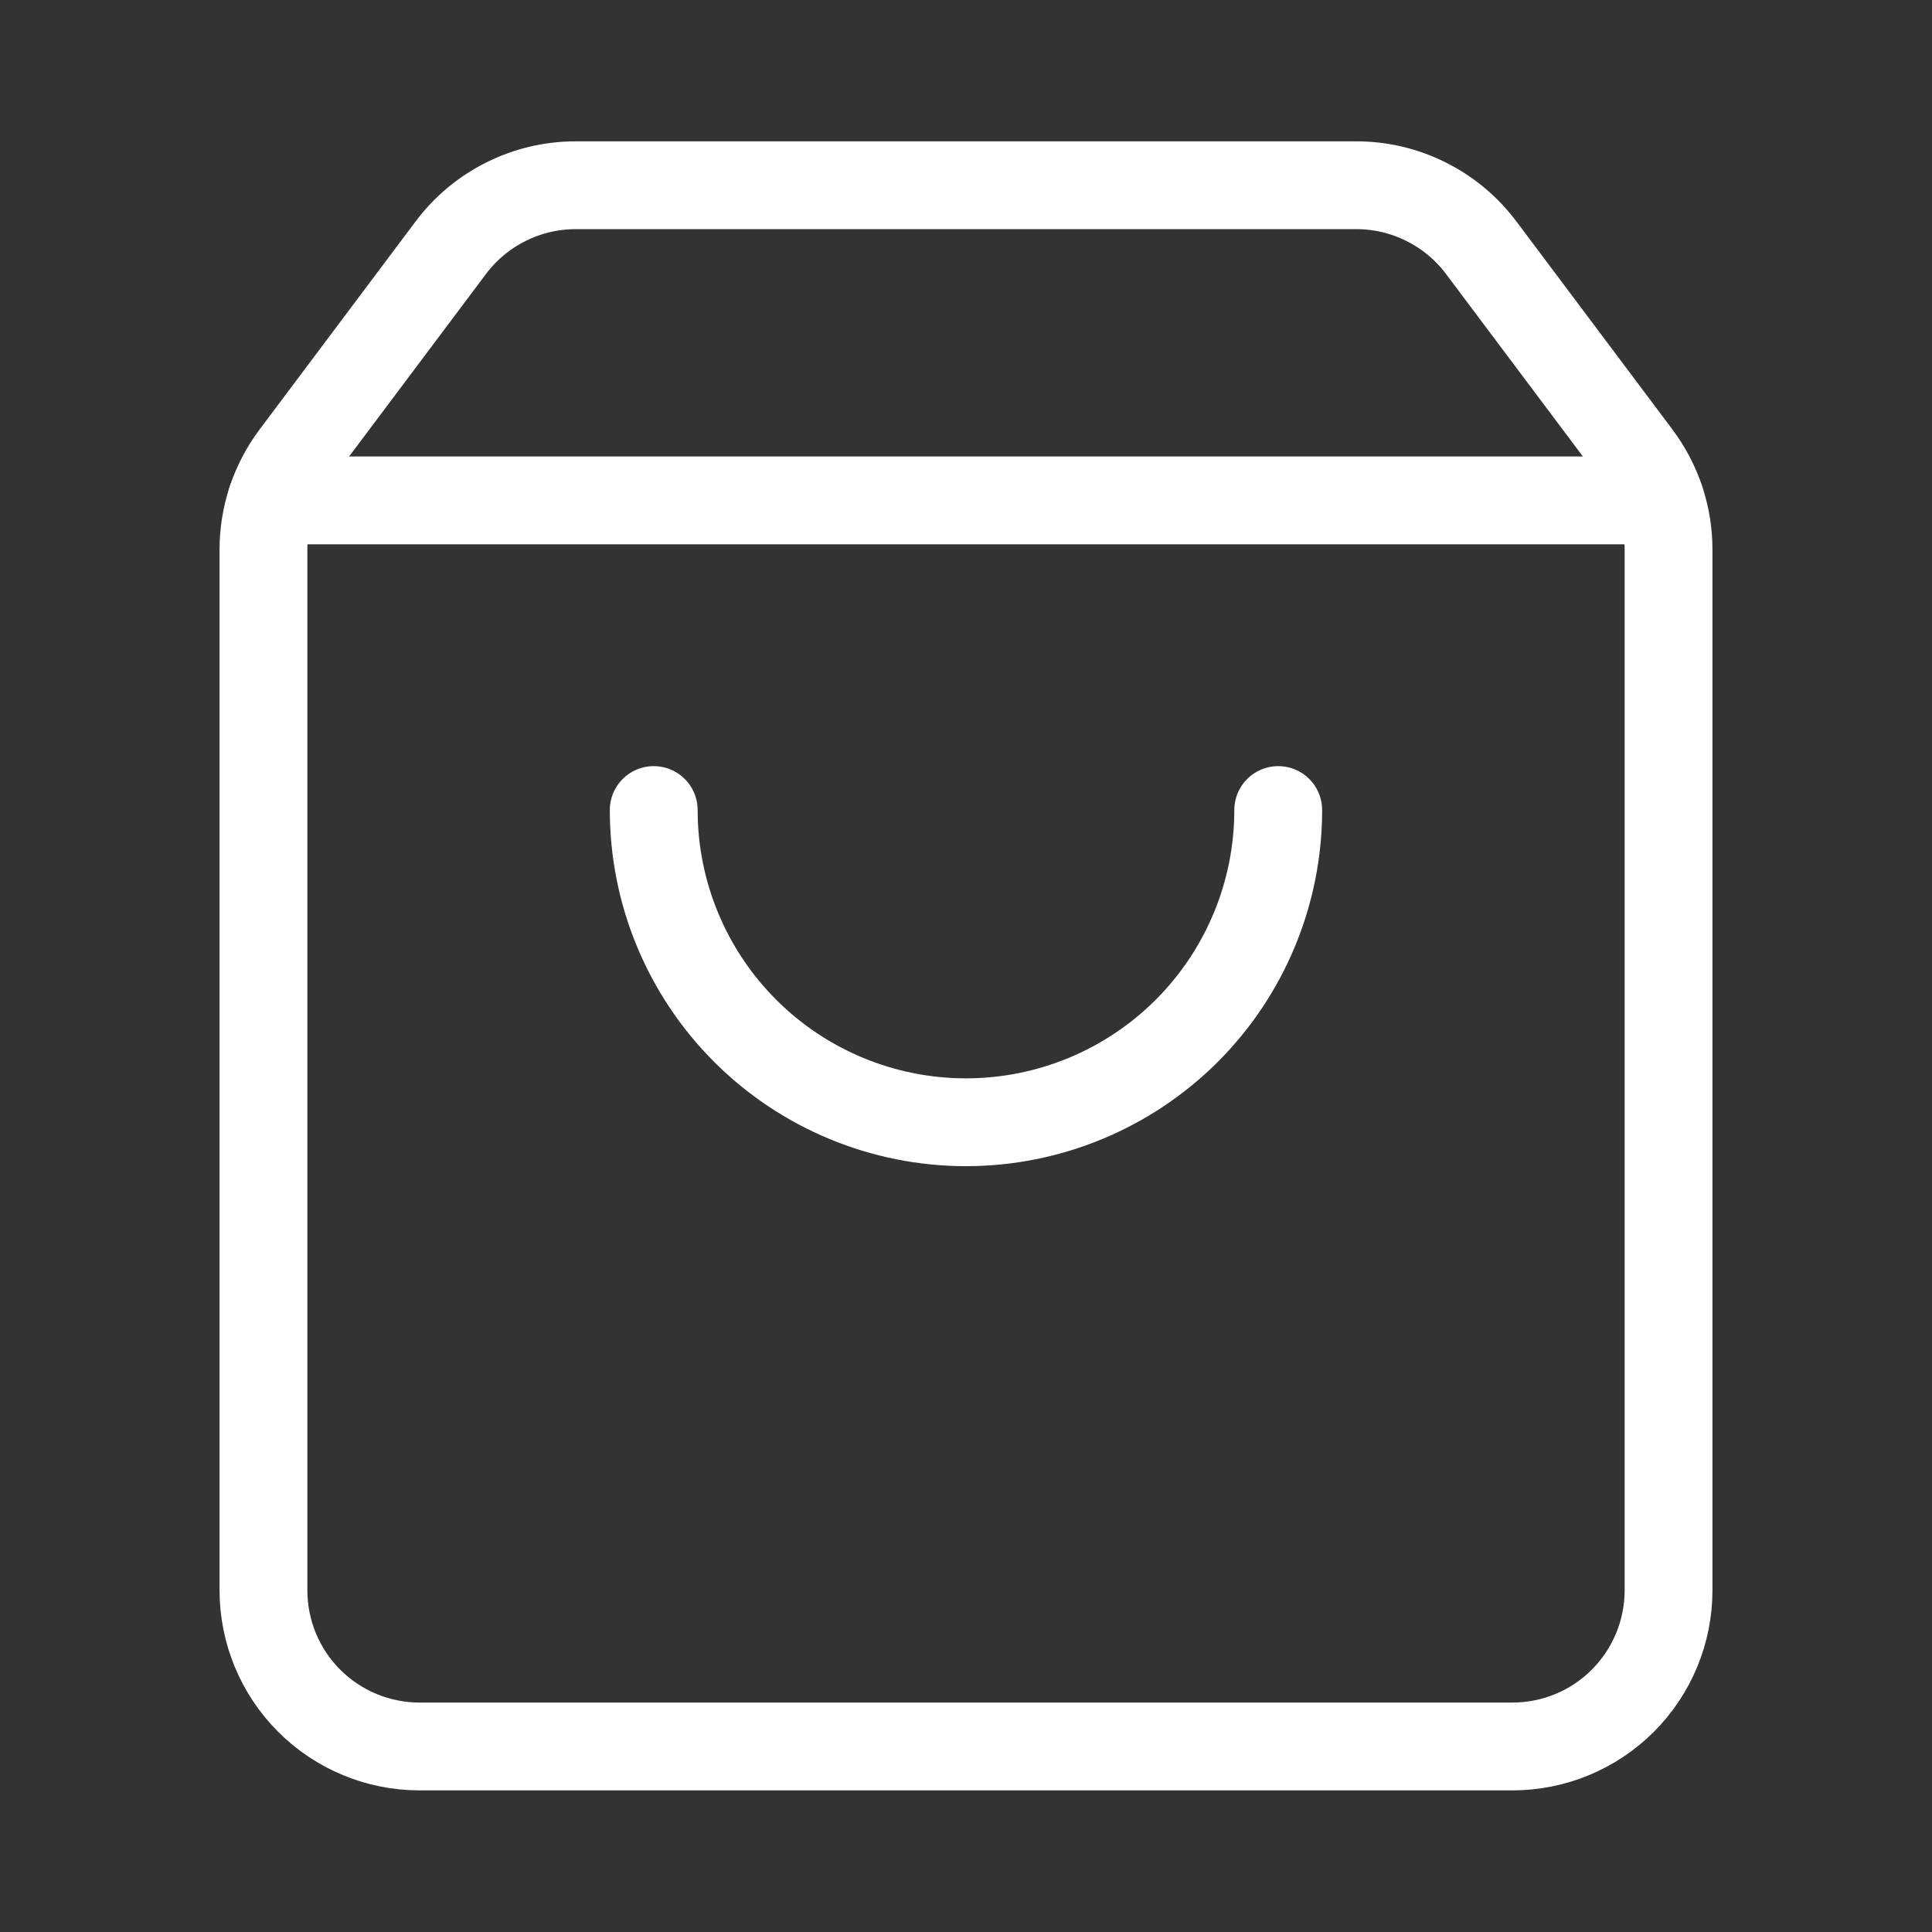
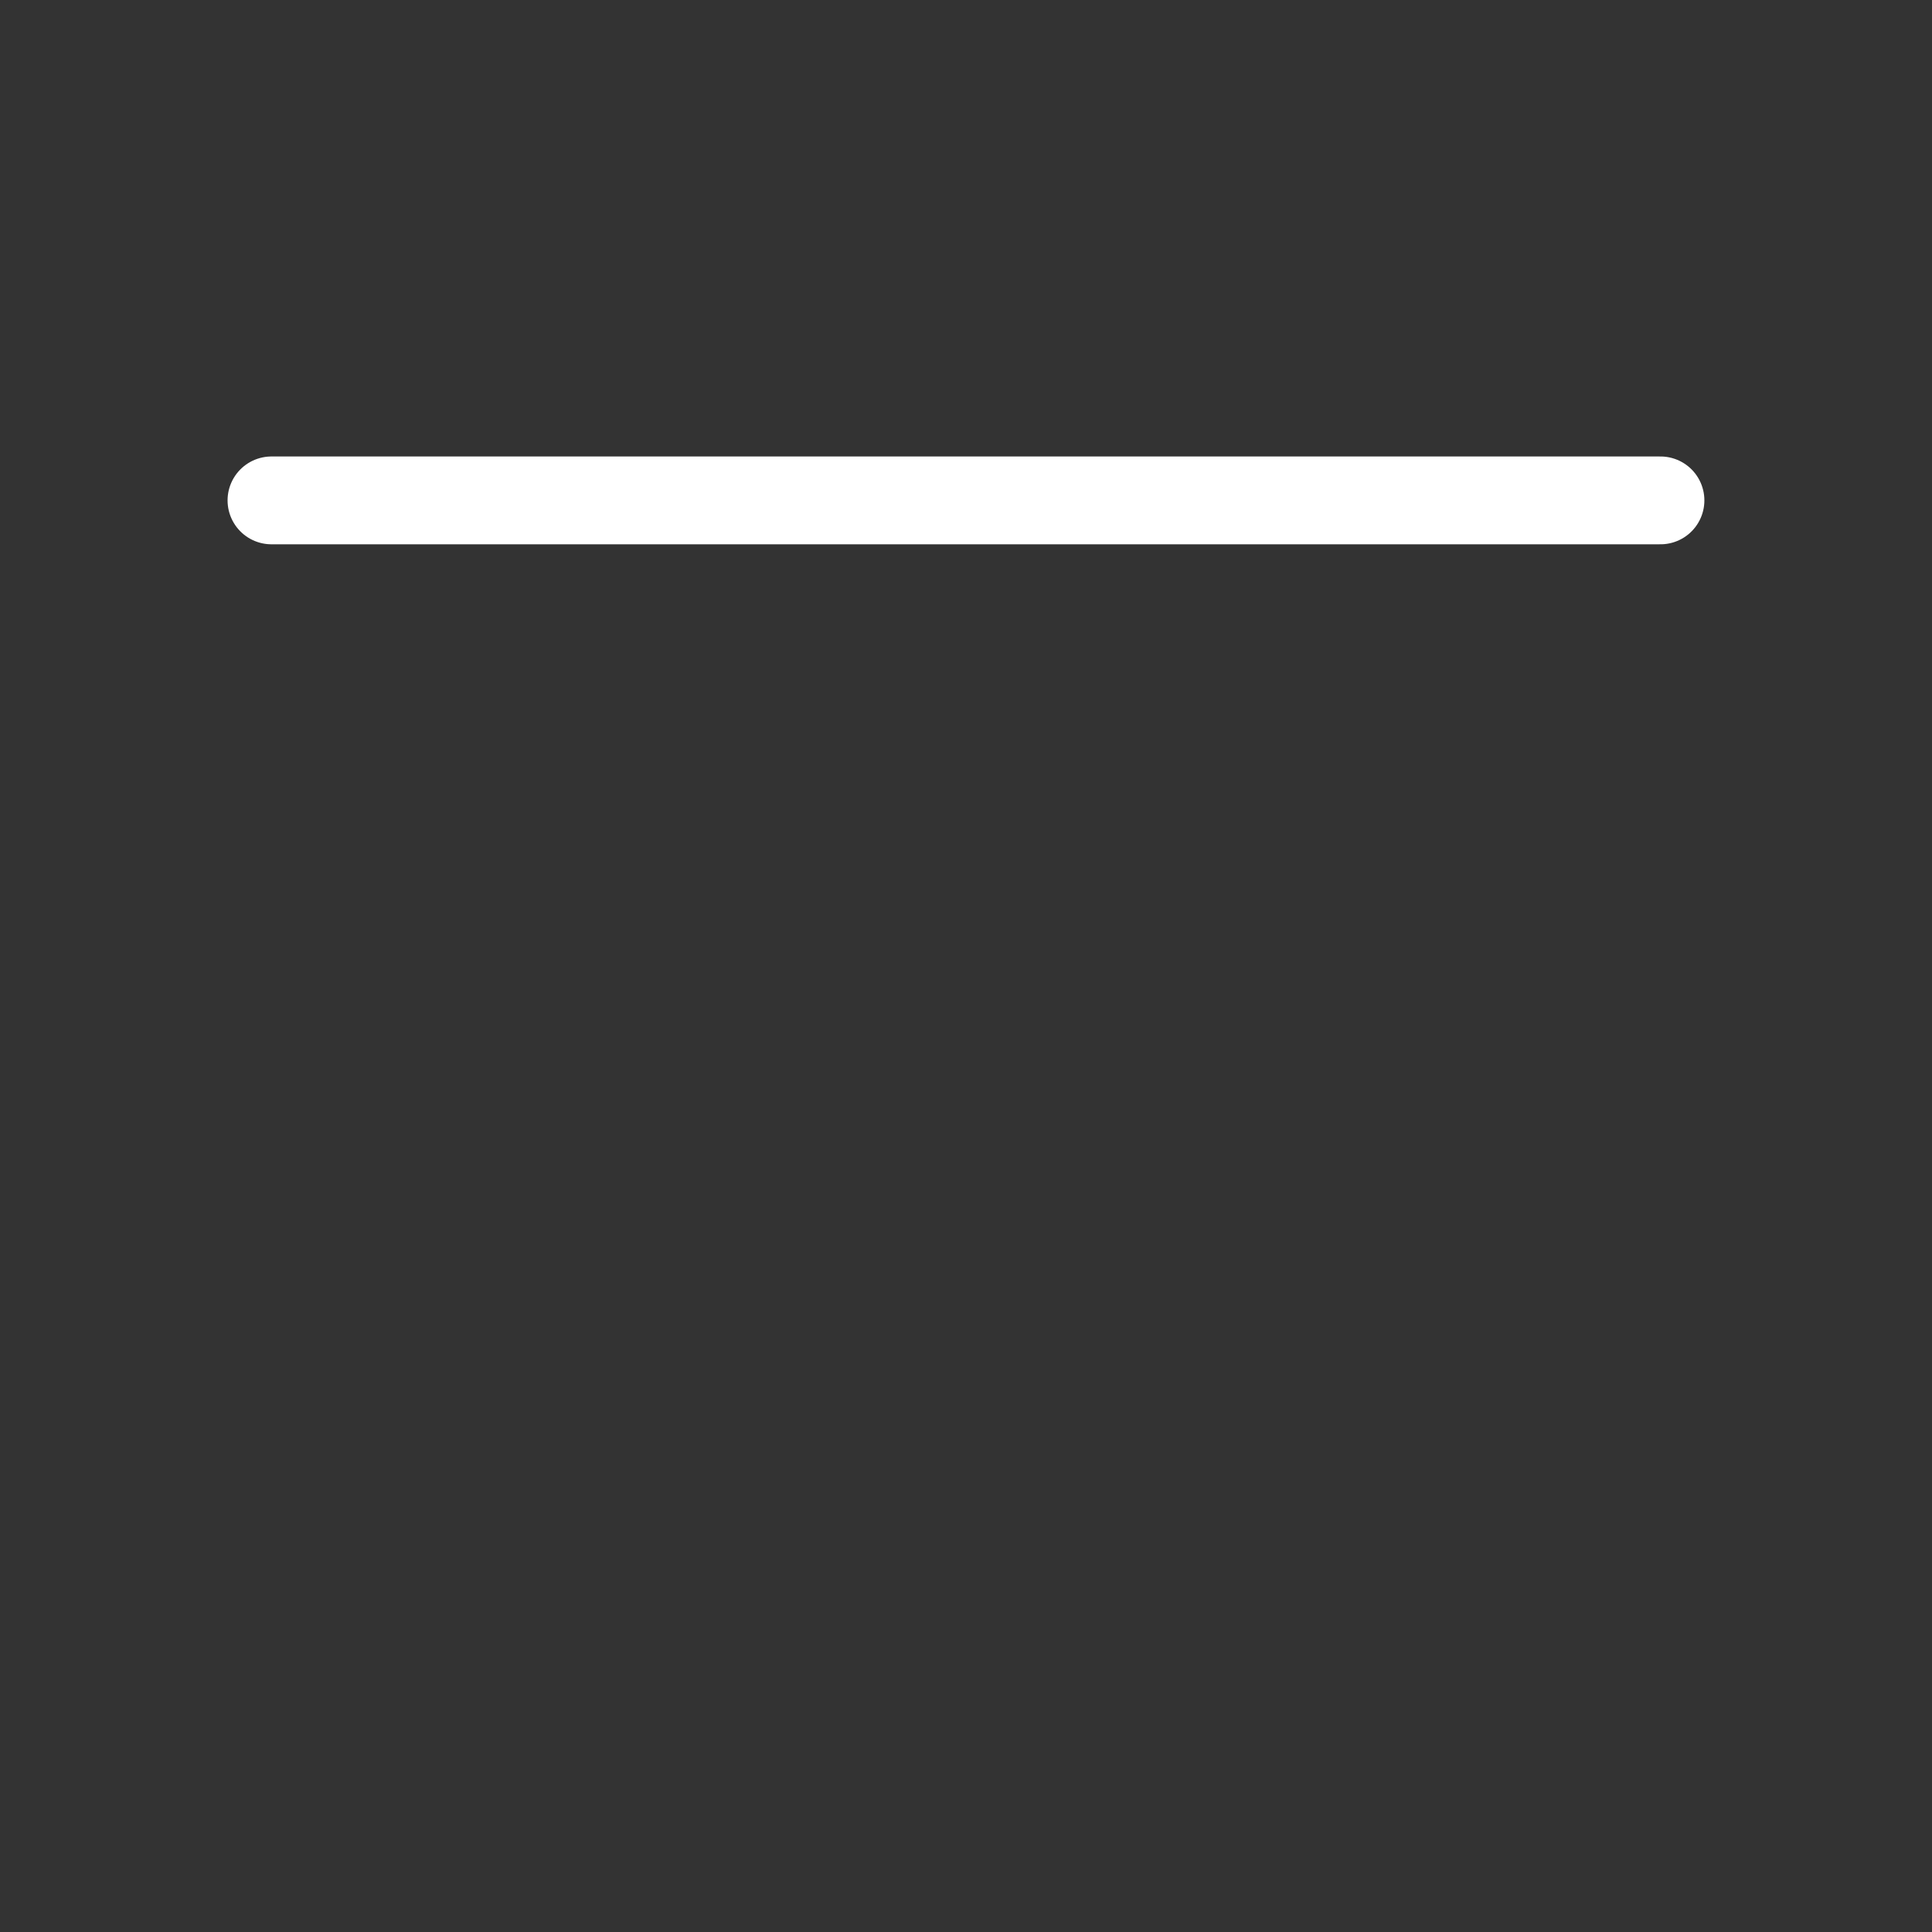
<svg xmlns="http://www.w3.org/2000/svg" width="33" height="33" viewBox="0 0 33 33" fill="none">
  <rect x="0" y="0" width="33" height="33" fill="#333333" stroke="none" />
-   <path d="M21.833 13.836C21.833 15.25 21.271 16.607 20.271 17.607C19.27 18.607 17.914 19.169 16.499 19.169C15.085 19.169 13.728 18.607 12.728 17.607C11.728 16.607 11.166 15.25 11.166 13.836" stroke="white" stroke-width="1.5" stroke-linecap="round" stroke-linejoin="round" />
  <path d="M4.637 8.547H28.362" stroke="white" stroke-width="1.5" stroke-linecap="round" stroke-linejoin="round" />
-   <path d="M5.033 7.787C4.687 8.248 4.5 8.81 4.5 9.387V27.164C4.5 27.871 4.781 28.55 5.281 29.05C5.781 29.55 6.459 29.831 7.167 29.831H25.833C26.541 29.831 27.219 29.55 27.719 29.05C28.219 28.55 28.5 27.871 28.5 27.164V9.387C28.5 8.81 28.313 8.248 27.967 7.787L25.3 4.231C25.052 3.9 24.73 3.631 24.359 3.446C23.989 3.26 23.581 3.164 23.167 3.164H9.833C9.419 3.164 9.011 3.26 8.641 3.446C8.27 3.631 7.948 3.9 7.7 4.231L5.033 7.787Z" stroke="white" stroke-width="1.5" stroke-linecap="round" stroke-linejoin="round" />
</svg>